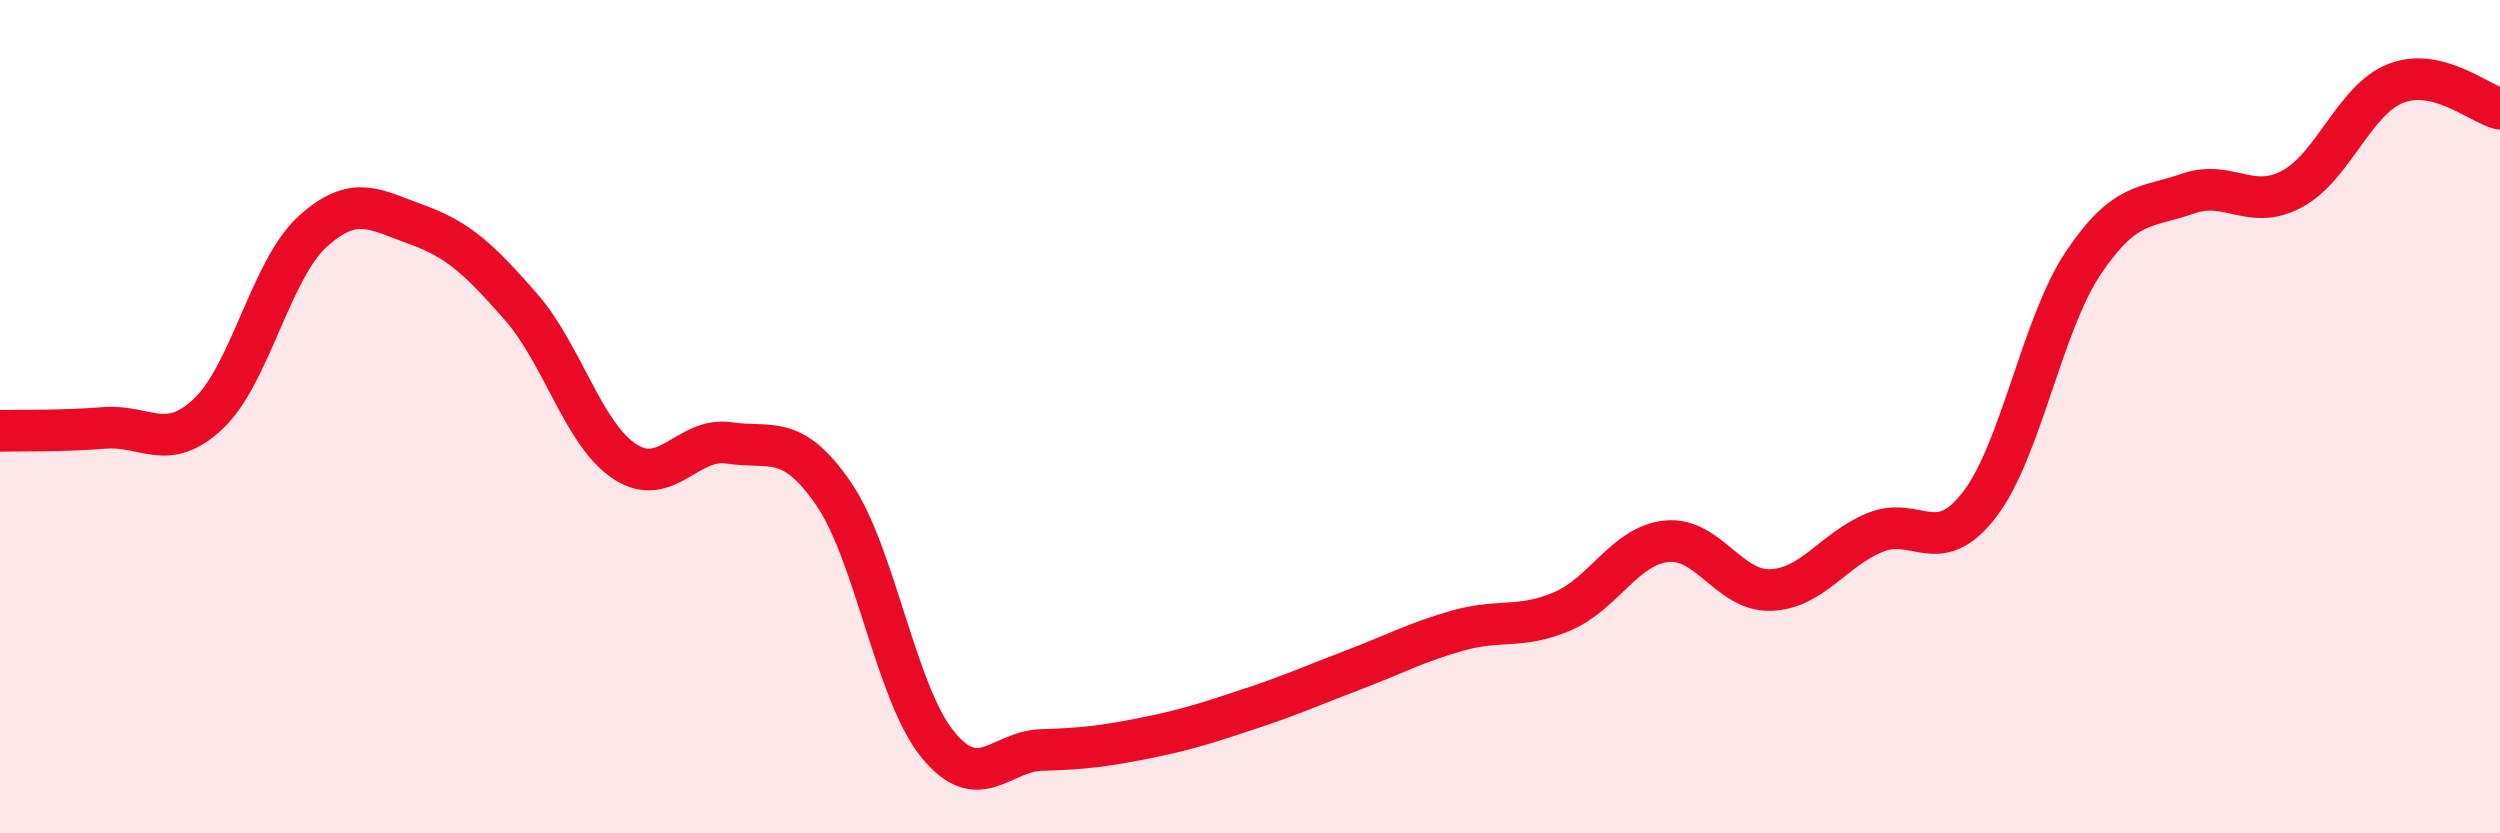
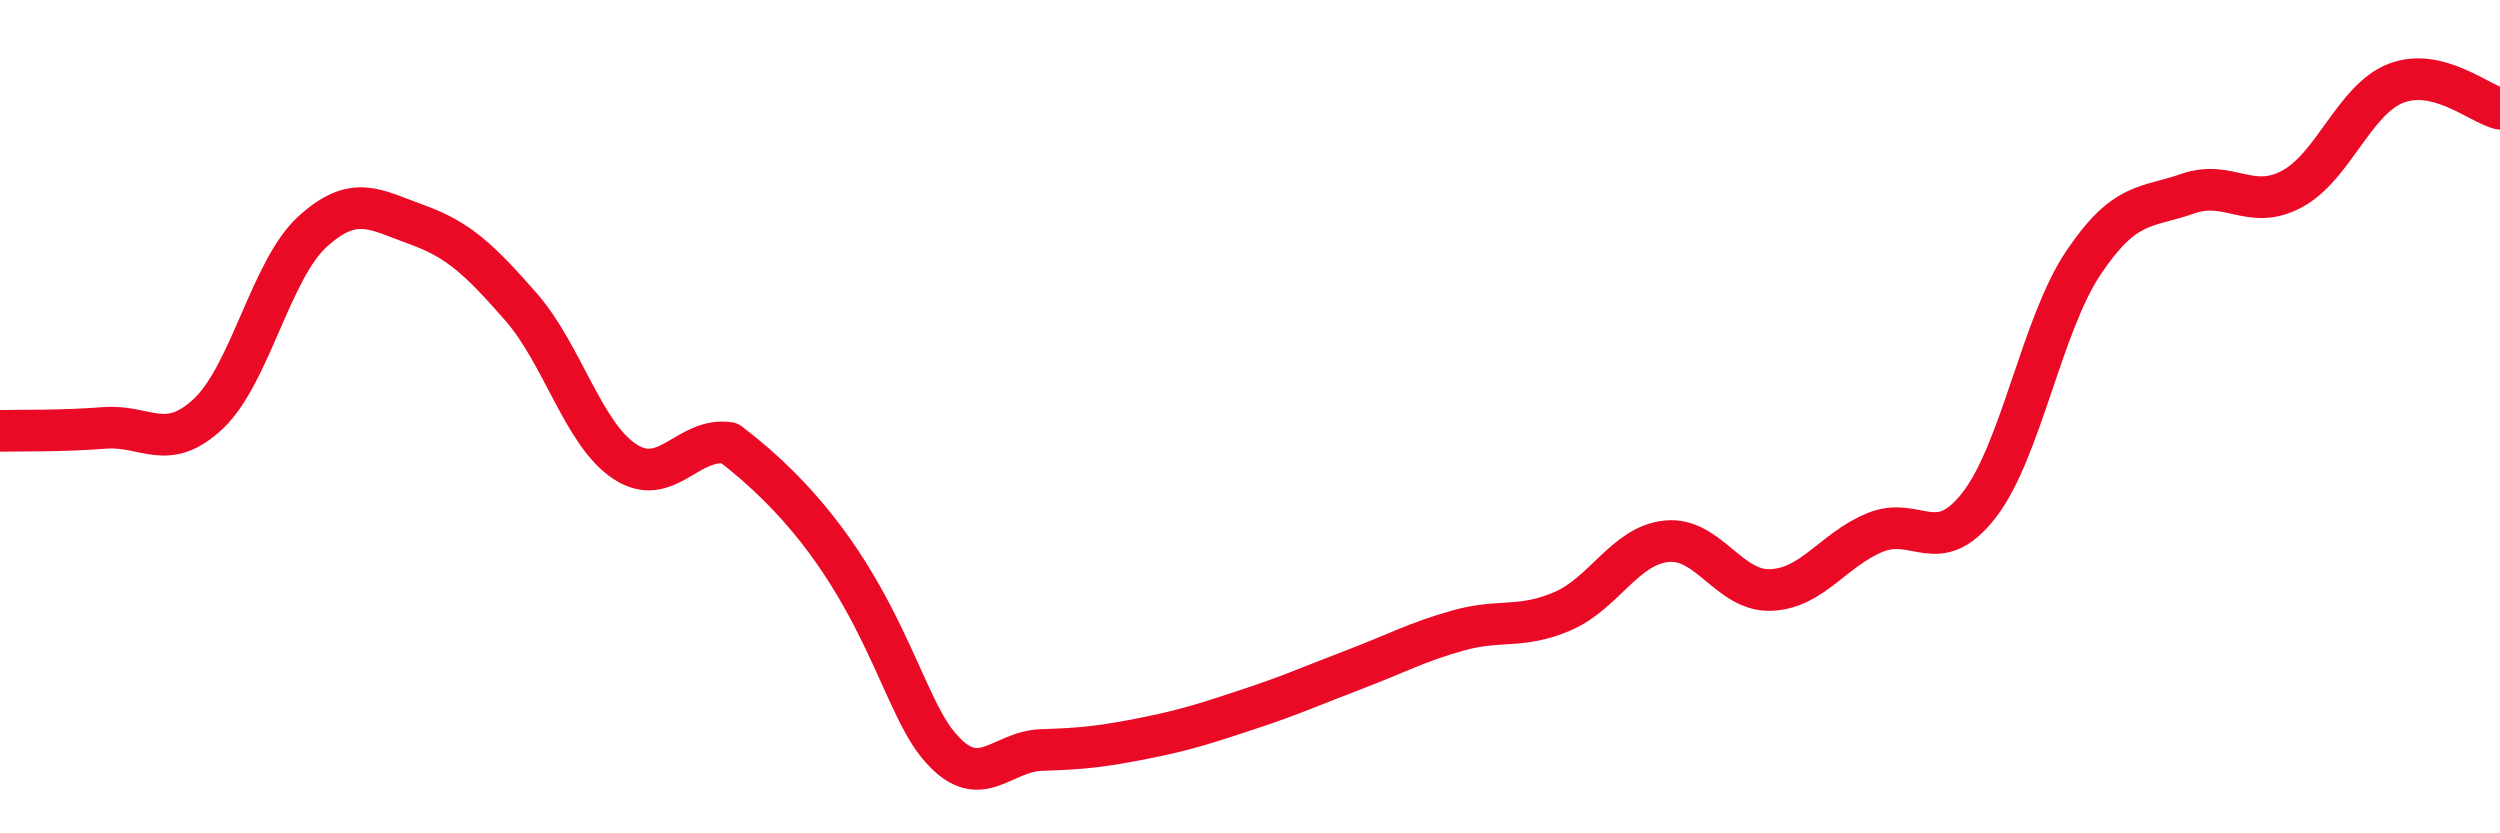
<svg xmlns="http://www.w3.org/2000/svg" width="60" height="20" viewBox="0 0 60 20">
-   <path d="M 0,10.34 C 0.5,10.33 1.5,10.35 2.5,10.27 C 3.5,10.19 4,10.87 5,9.93 C 6,8.99 6.5,6.47 7.5,5.56 C 8.5,4.65 9,5.03 10,5.39 C 11,5.75 11.5,6.22 12.5,7.36 C 13.5,8.5 14,10.43 15,11.08 C 16,11.73 16.5,10.48 17.5,10.63 C 18.5,10.78 19,10.39 20,11.84 C 21,13.29 21.5,16.63 22.5,17.86 C 23.5,19.09 24,18.03 25,18 C 26,17.97 26.5,17.91 27.5,17.71 C 28.5,17.51 29,17.34 30,17.01 C 31,16.68 31.5,16.45 32.5,16.07 C 33.5,15.69 34,15.41 35,15.13 C 36,14.85 36.5,15.1 37.5,14.67 C 38.5,14.24 39,13.09 40,12.99 C 41,12.89 41.5,14.2 42.5,14.16 C 43.5,14.12 44,13.19 45,12.78 C 46,12.37 46.5,13.41 47.5,12.12 C 48.5,10.83 49,7.8 50,6.31 C 51,4.82 51.5,5 52.5,4.65 C 53.5,4.3 54,5.07 55,4.54 C 56,4.01 56.5,2.39 57.5,2 C 58.5,1.61 59.5,2.49 60,2.61L60 20L0 20Z" fill="#EB0A25" opacity="0.1" stroke-linecap="round" stroke-linejoin="round" />
-   <path d="M 0,10.34 C 0.5,10.33 1.5,10.35 2.5,10.27 C 3.5,10.19 4,10.87 5,9.93 C 6,8.99 6.5,6.47 7.5,5.56 C 8.5,4.65 9,5.03 10,5.39 C 11,5.75 11.5,6.22 12.5,7.36 C 13.5,8.5 14,10.43 15,11.08 C 16,11.73 16.5,10.48 17.5,10.63 C 18.5,10.78 19,10.39 20,11.84 C 21,13.29 21.5,16.63 22.5,17.86 C 23.5,19.09 24,18.03 25,18 C 26,17.97 26.5,17.91 27.5,17.71 C 28.5,17.51 29,17.34 30,17.01 C 31,16.68 31.5,16.45 32.5,16.07 C 33.5,15.69 34,15.41 35,15.13 C 36,14.85 36.5,15.1 37.5,14.67 C 38.5,14.24 39,13.09 40,12.99 C 41,12.89 41.5,14.2 42.5,14.16 C 43.5,14.12 44,13.19 45,12.78 C 46,12.37 46.5,13.41 47.5,12.12 C 48.5,10.83 49,7.8 50,6.31 C 51,4.82 51.5,5 52.5,4.65 C 53.5,4.3 54,5.07 55,4.54 C 56,4.01 56.5,2.39 57.5,2 C 58.5,1.61 59.5,2.49 60,2.61" stroke="#EB0A25" stroke-width="1" fill="none" stroke-linecap="round" stroke-linejoin="round" />
+   <path d="M 0,10.34 C 0.5,10.33 1.5,10.35 2.5,10.27 C 3.5,10.19 4,10.87 5,9.93 C 6,8.99 6.5,6.47 7.5,5.56 C 8.5,4.65 9,5.03 10,5.39 C 11,5.75 11.5,6.22 12.5,7.36 C 13.5,8.5 14,10.43 15,11.08 C 16,11.73 16.5,10.48 17.5,10.63 C 21,13.29 21.5,16.63 22.5,17.86 C 23.5,19.09 24,18.03 25,18 C 26,17.97 26.5,17.91 27.5,17.71 C 28.5,17.51 29,17.34 30,17.01 C 31,16.68 31.5,16.45 32.5,16.07 C 33.5,15.69 34,15.41 35,15.13 C 36,14.85 36.5,15.1 37.5,14.67 C 38.5,14.24 39,13.09 40,12.99 C 41,12.89 41.5,14.2 42.5,14.16 C 43.5,14.12 44,13.19 45,12.78 C 46,12.37 46.5,13.41 47.5,12.12 C 48.5,10.83 49,7.8 50,6.31 C 51,4.82 51.5,5 52.5,4.65 C 53.5,4.3 54,5.07 55,4.54 C 56,4.01 56.5,2.39 57.5,2 C 58.5,1.61 59.5,2.49 60,2.61" stroke="#EB0A25" stroke-width="1" fill="none" stroke-linecap="round" stroke-linejoin="round" />
</svg>